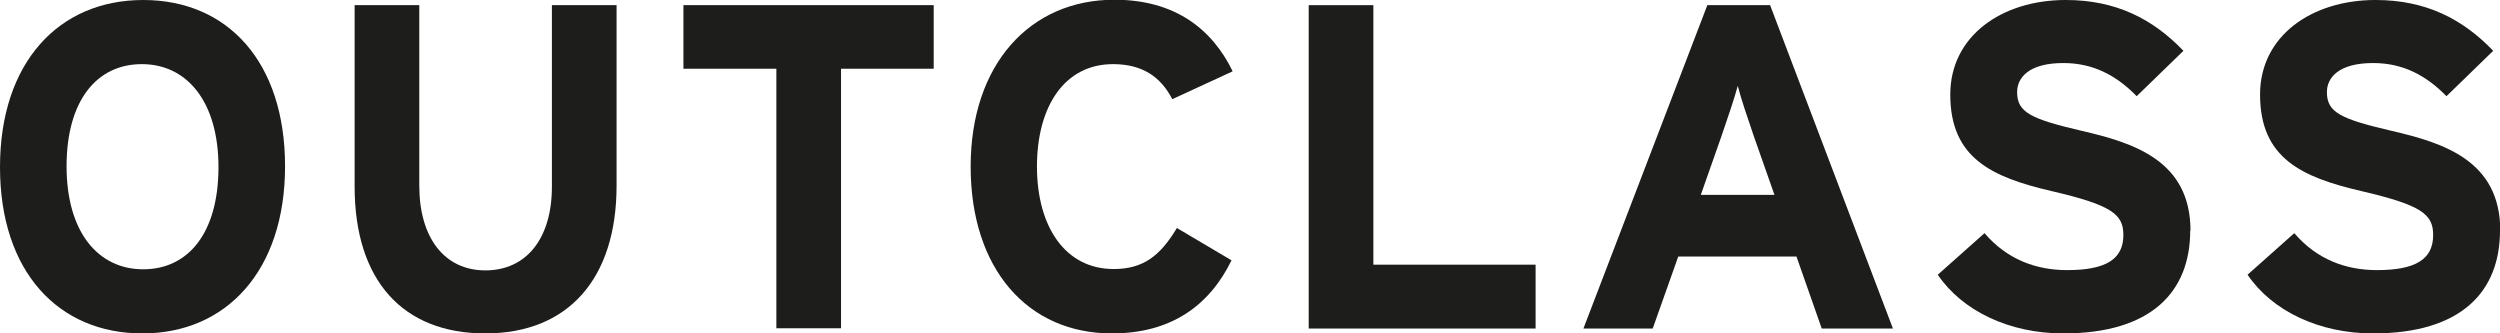
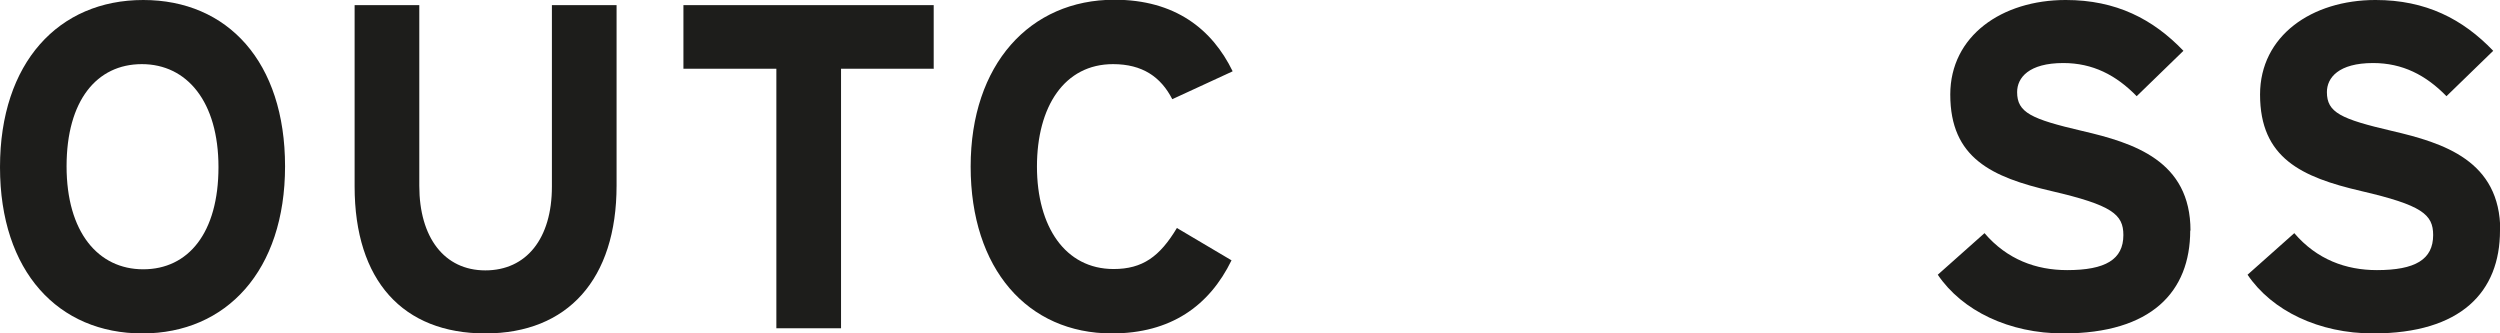
<svg xmlns="http://www.w3.org/2000/svg" id="Layer_2" data-name="Layer 2" viewBox="0 0 92 12.27">
  <defs>
    <style>
      .cls-1 {
        fill: #1d1d1b;
      }
    </style>
  </defs>
  <g id="Layer_1-2" data-name="Layer 1">
    <g>
      <path class="cls-1" d="M10.49,6.12c0,3.84-2.16,6.15-5.25,6.15S0,10,0,6.15,2.16,0,5.27,0s5.22,2.28,5.22,6.12ZM8.04,6.15c0-2.41-1.16-3.79-2.82-3.79s-2.77,1.34-2.77,3.76,1.16,3.79,2.82,3.79,2.77-1.34,2.77-3.76Z" />
      <path class="cls-1" d="M22.69,6.83c0,3.45-1.8,5.44-4.83,5.44s-4.81-1.94-4.81-5.41V.19h2.38v6.65c0,1.9.92,3.11,2.43,3.11s2.45-1.17,2.45-3.08V.19h2.38v6.65Z" />
      <path class="cls-1" d="M34.37,2.53h-3.42v9.55h-2.38V2.53h-3.42V.19h9.21v2.35Z" />
      <path class="cls-1" d="M45.35,2.63l-2.21,1.02c-.42-.82-1.1-1.29-2.18-1.29-1.79,0-2.8,1.56-2.8,3.77s1.04,3.77,2.82,3.77c1.07,0,1.7-.46,2.33-1.51l2.01,1.19c-.82,1.68-2.24,2.69-4.4,2.69-3.11,0-5.2-2.38-5.2-6.14s2.18-6.14,5.29-6.14c2.24,0,3.6,1.09,4.35,2.63Z" />
-       <path class="cls-1" d="M56.51,12.09h-8.35V.19h2.38v9.55h5.97v2.35Z" />
-       <path class="cls-1" d="M69.66,12.09h-2.62l-.93-2.65h-4.35l-.94,2.65h-2.55L62.83.19h2.31l4.52,11.9ZM65.3,7.17l-.76-2.16c-.24-.7-.48-1.41-.59-1.85-.12.44-.36,1.16-.6,1.85l-.76,2.16h2.72Z" />
      <path class="cls-1" d="M80.6,8.48c0,2.26-1.43,3.79-4.67,3.79-1.99,0-3.72-.83-4.62-2.16l1.72-1.53c.83.97,1.9,1.36,3.04,1.36,1.41,0,2.07-.39,2.07-1.29,0-.76-.41-1.1-2.65-1.62-2.19-.51-3.72-1.21-3.72-3.55,0-2.16,1.9-3.48,4.25-3.48,1.85,0,3.21.7,4.33,1.87l-1.72,1.67c-.76-.78-1.62-1.22-2.7-1.22-1.27,0-1.7.54-1.7,1.07,0,.75.51.99,2.4,1.43,1.89.44,3.98,1.09,3.98,3.67Z" />
      <path class="cls-1" d="M92,8.48c0,2.26-1.43,3.79-4.67,3.79-1.99,0-3.72-.83-4.62-2.16l1.72-1.53c.83.97,1.9,1.36,3.04,1.36,1.41,0,2.07-.39,2.07-1.29,0-.76-.41-1.1-2.65-1.62-2.19-.51-3.72-1.21-3.72-3.55,0-2.16,1.9-3.48,4.25-3.48,1.85,0,3.21.7,4.33,1.87l-1.72,1.67c-.76-.78-1.62-1.22-2.7-1.22-1.27,0-1.7.54-1.7,1.07,0,.75.51.99,2.4,1.43,1.89.44,3.98,1.09,3.98,3.67Z" />
    </g>
  </g>
</svg>